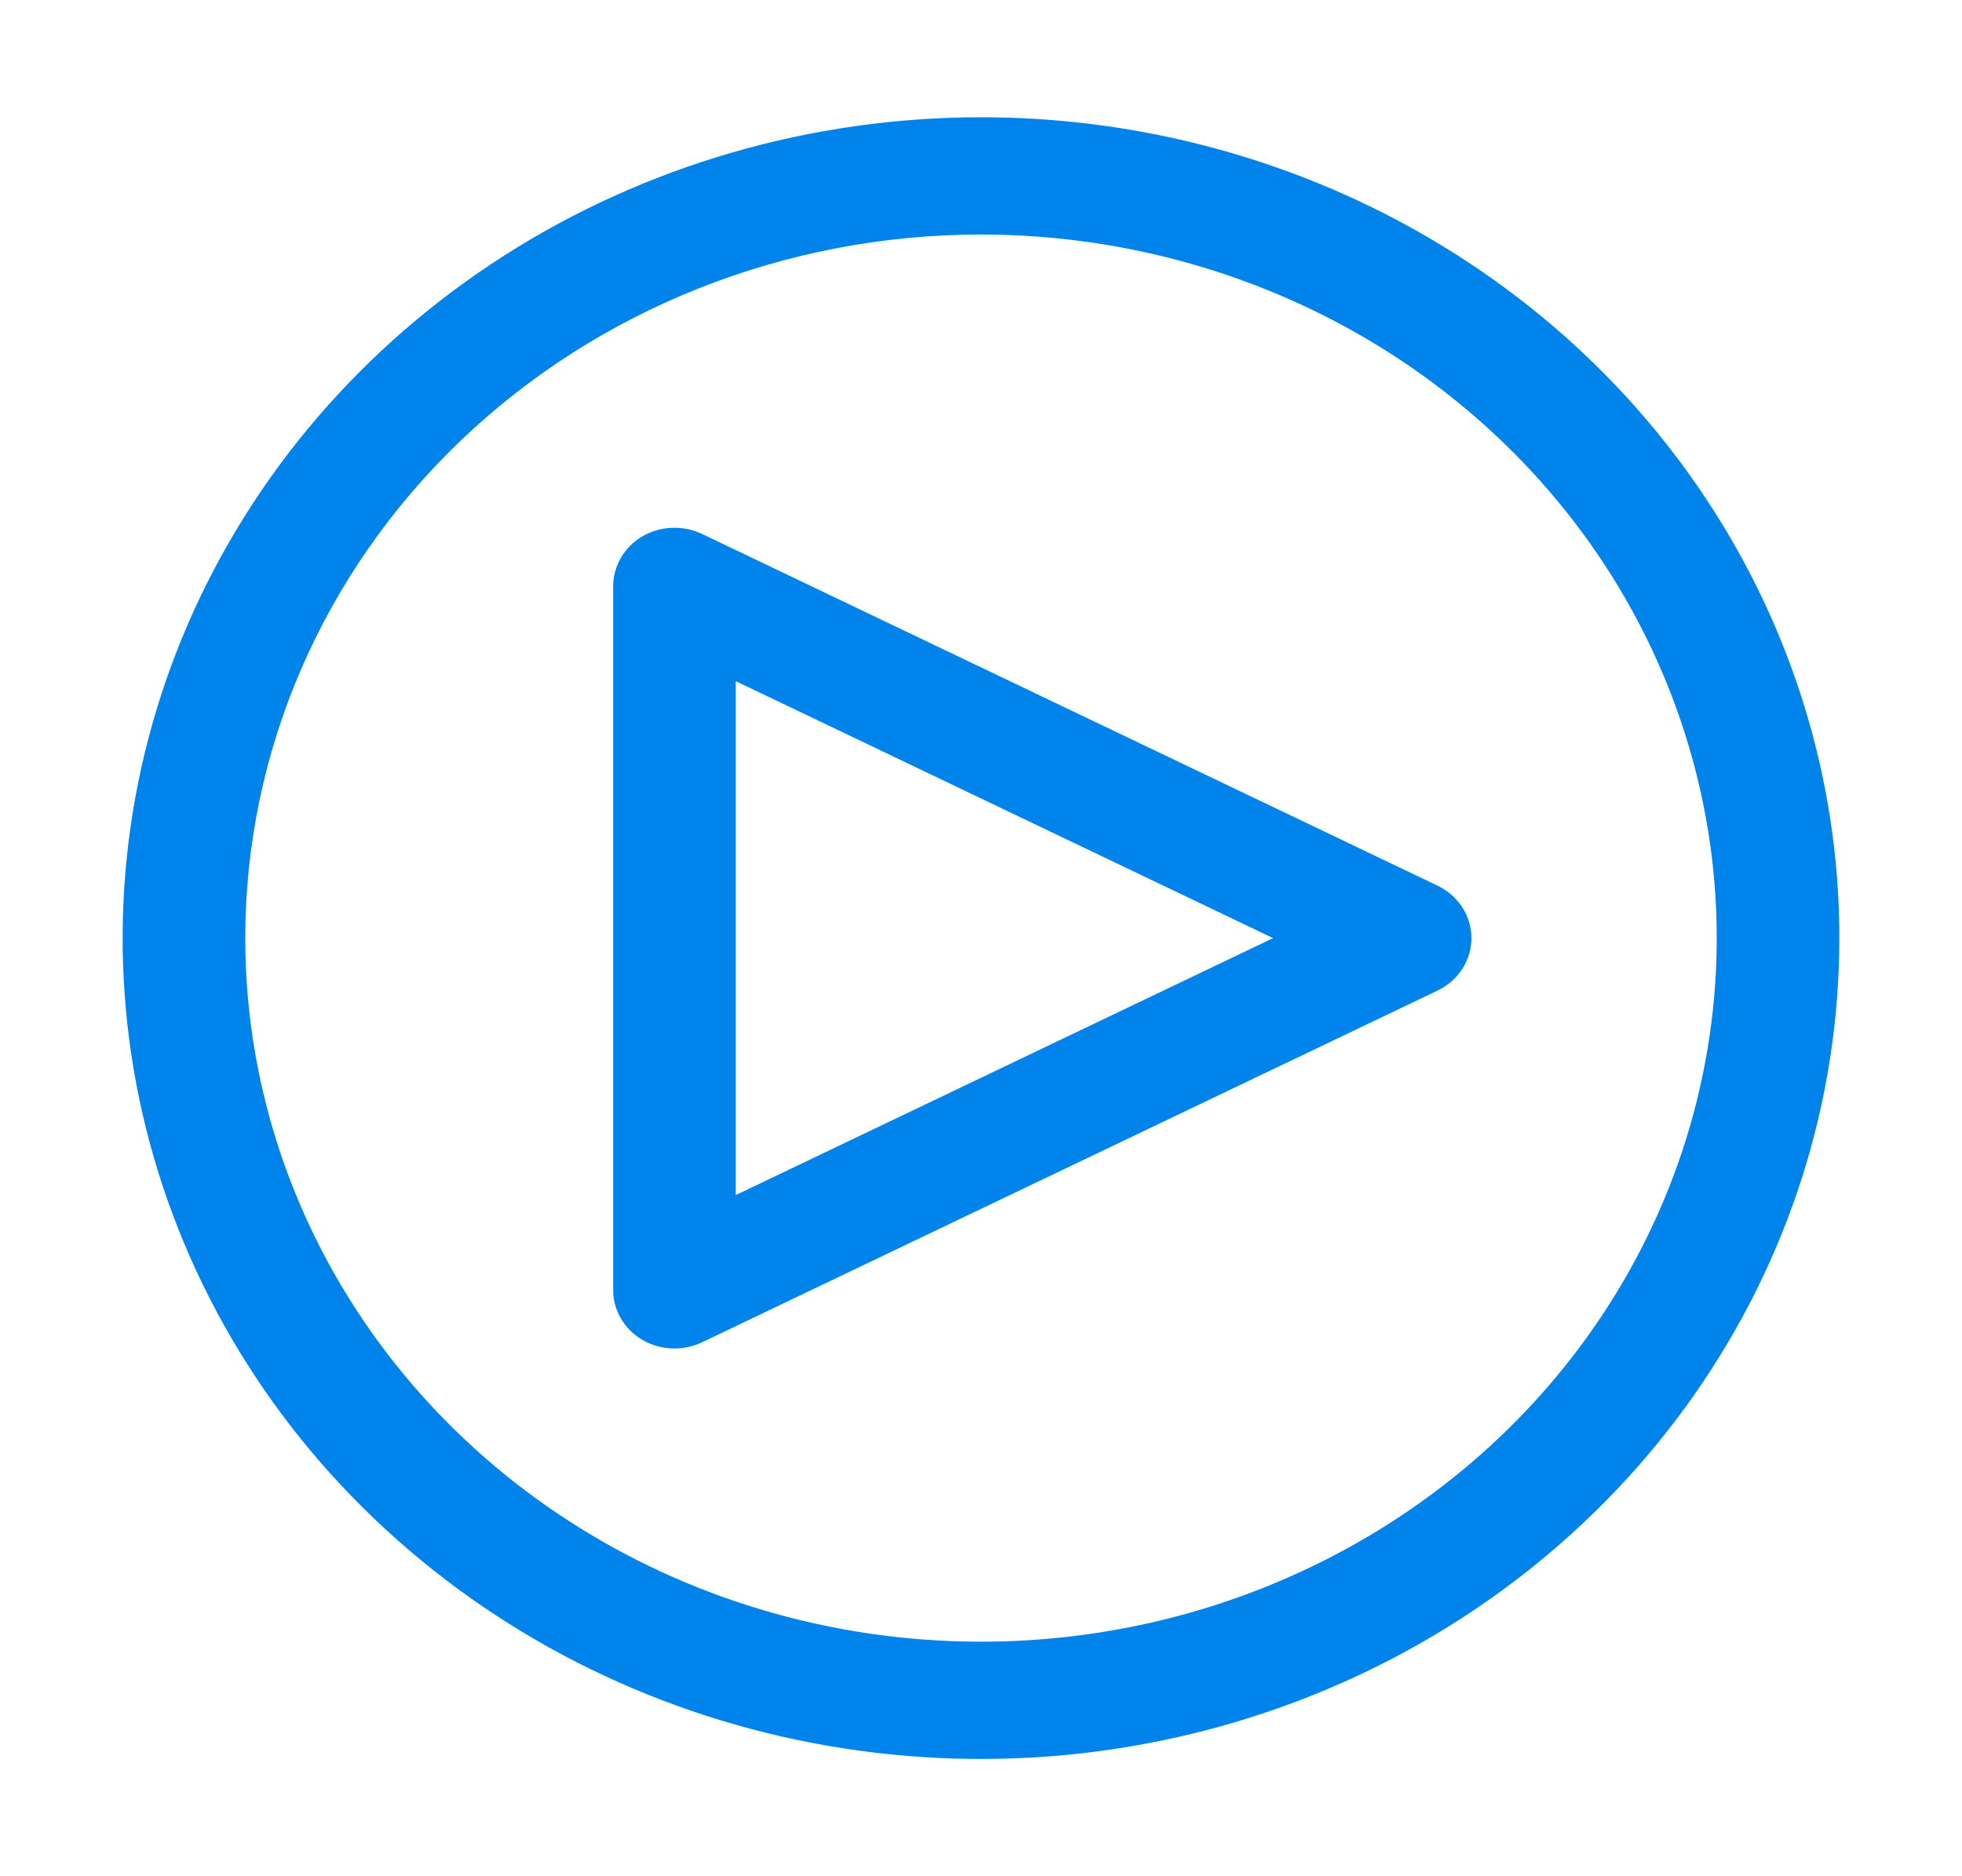
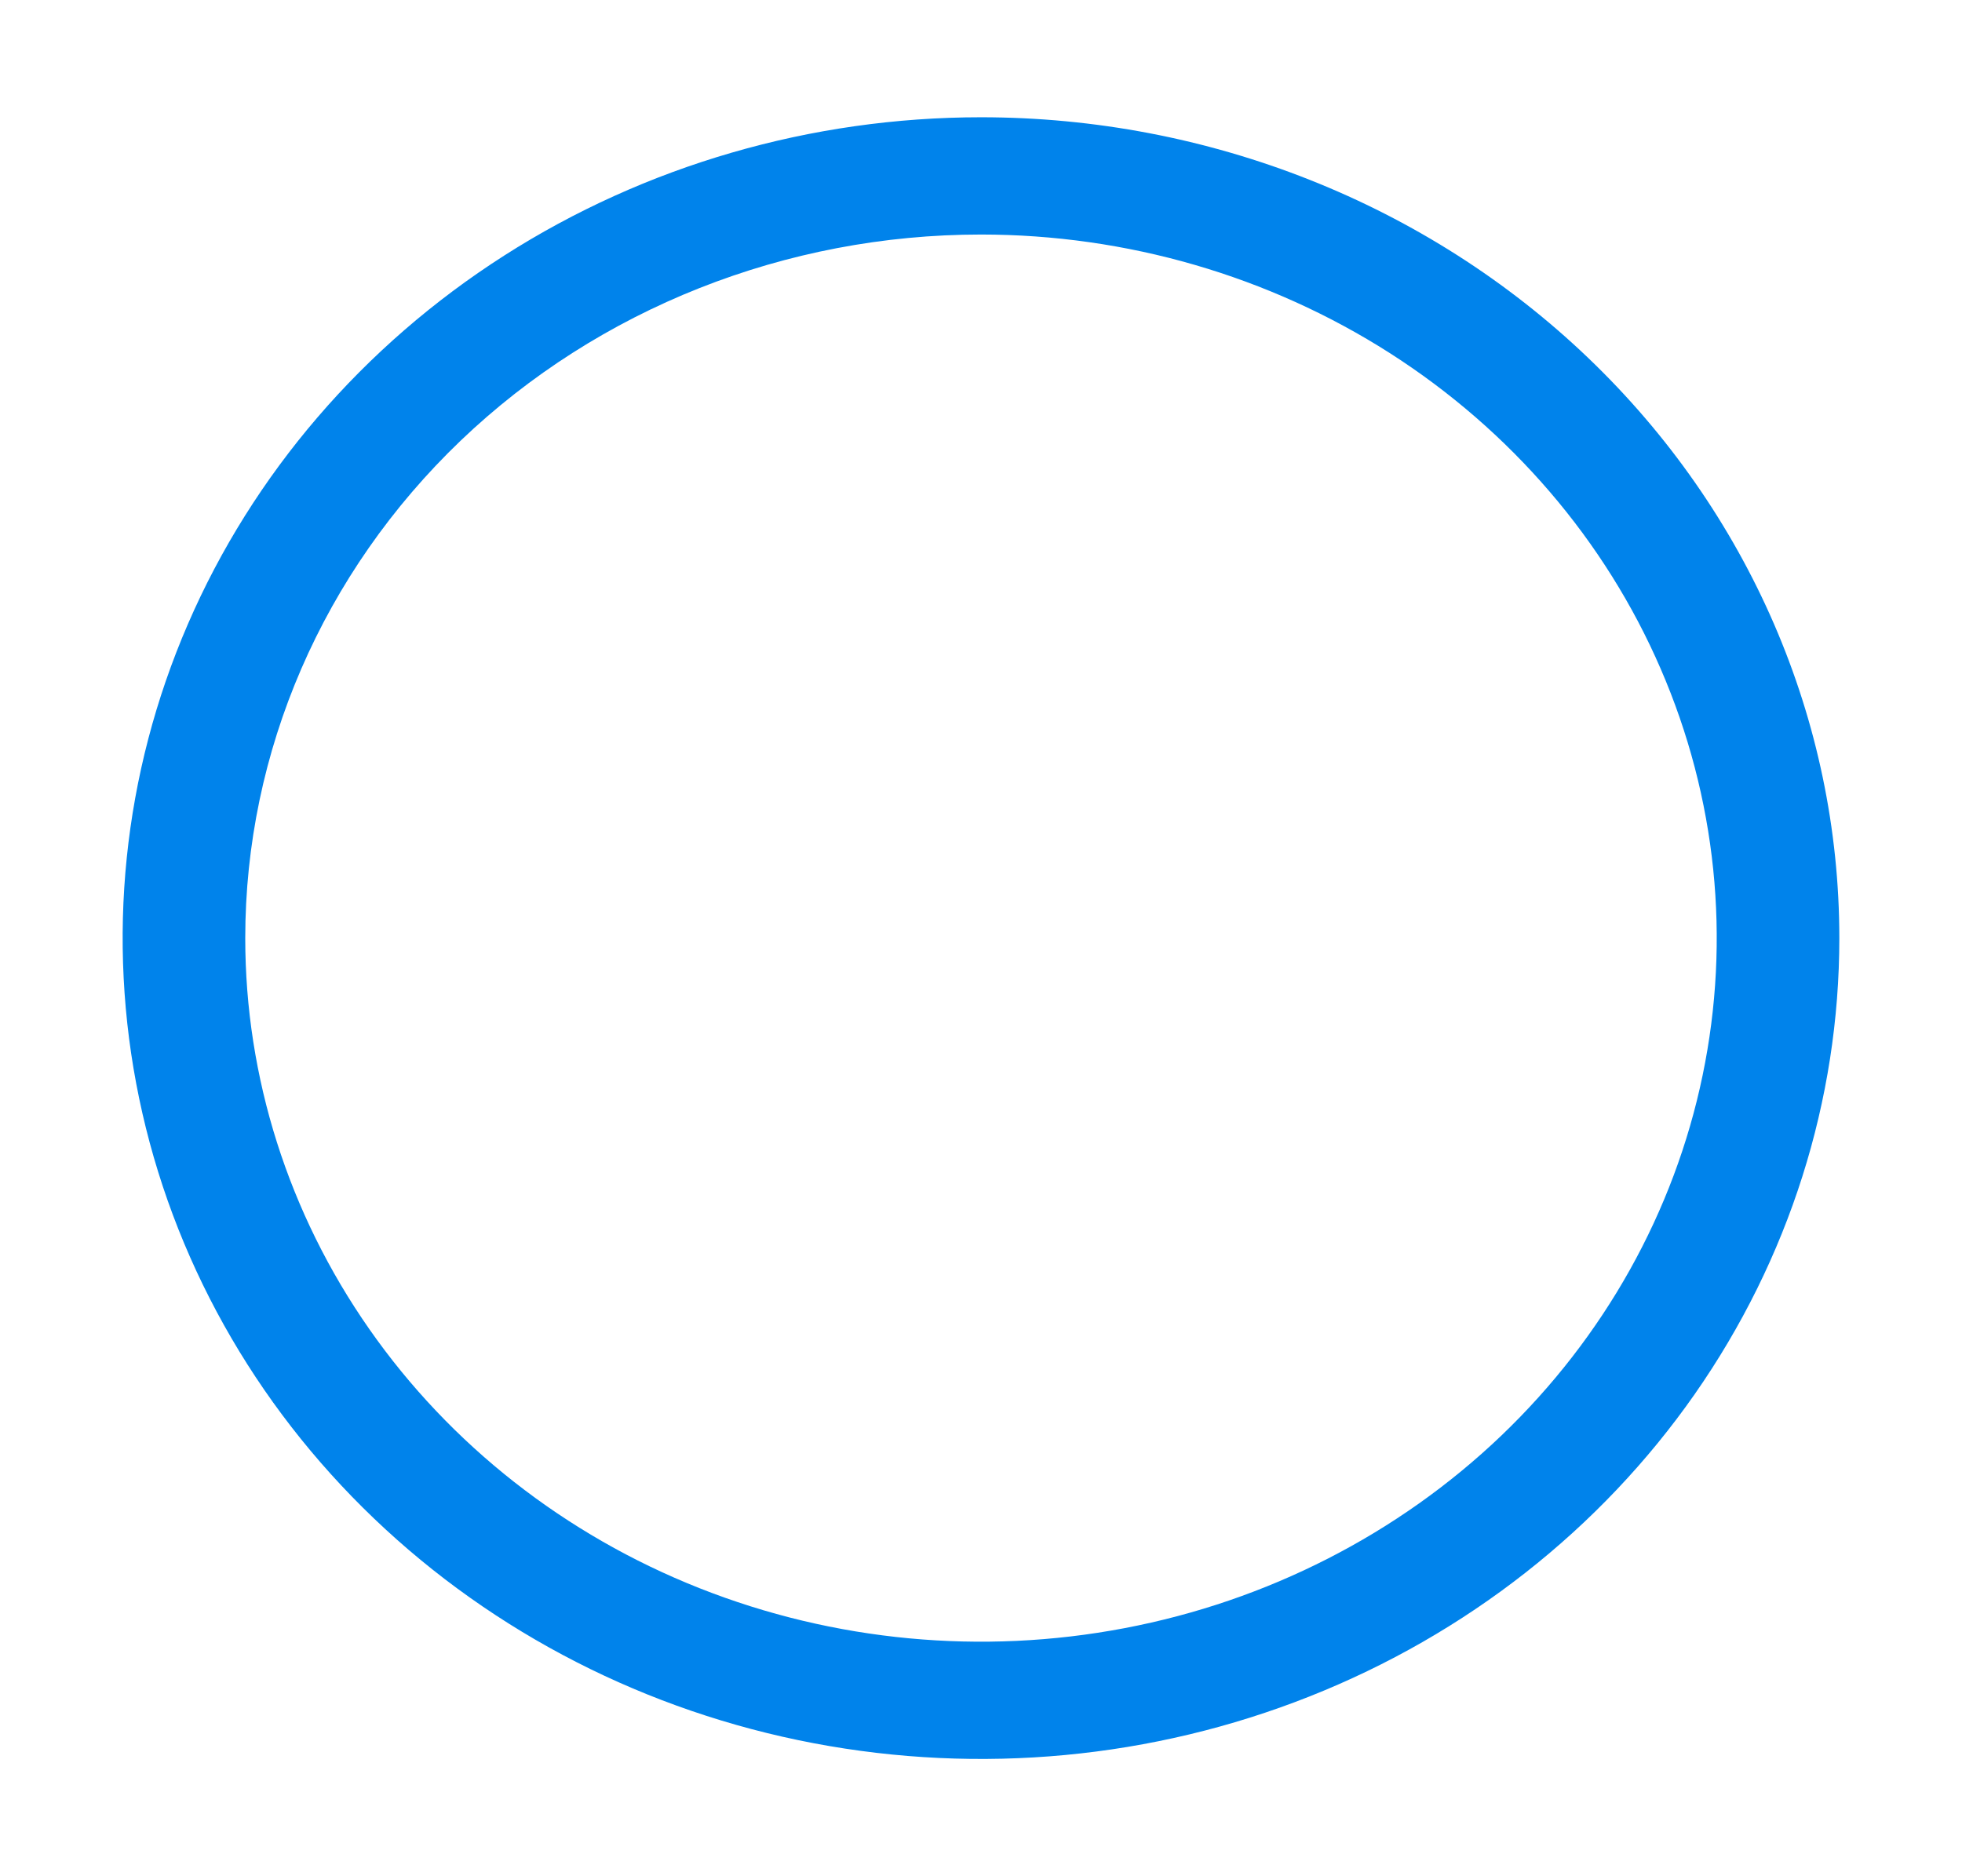
<svg xmlns="http://www.w3.org/2000/svg" width="23" height="22" viewBox="0 0 23 22" fill="none">
-   <path d="M7.906 15.812C7.716 15.812 7.533 15.74 7.398 15.611C7.263 15.482 7.188 15.307 7.188 15.125V6.875C7.188 6.758 7.219 6.643 7.279 6.54C7.338 6.438 7.424 6.352 7.528 6.29C7.633 6.229 7.752 6.194 7.874 6.189C7.996 6.183 8.118 6.208 8.228 6.26L16.852 10.385C16.972 10.443 17.072 10.53 17.142 10.639C17.212 10.747 17.249 10.872 17.249 11C17.249 11.128 17.212 11.253 17.142 11.361C17.072 11.47 16.972 11.557 16.852 11.615L8.228 15.74C8.128 15.787 8.018 15.812 7.906 15.812ZM8.625 7.987V14.013L14.924 11L8.625 7.987Z" fill="#0083EB" />
  <path d="M11.5 2.75C13.206 2.75 14.873 3.234 16.292 4.14C17.71 5.047 18.816 6.335 19.468 7.843C20.121 9.35 20.292 11.009 19.959 12.61C19.627 14.21 18.805 15.68 17.599 16.834C16.393 17.987 14.856 18.773 13.183 19.091C11.51 19.41 9.775 19.246 8.199 18.622C6.623 17.998 5.276 16.94 4.329 15.584C3.381 14.227 2.875 12.632 2.875 11C2.875 8.812 3.784 6.714 5.401 5.166C7.019 3.619 9.213 2.75 11.5 2.75ZM11.5 1.375C9.51 1.375 7.564 1.94 5.91 2.997C4.255 4.055 2.965 5.558 2.203 7.317C1.442 9.075 1.243 11.011 1.631 12.878C2.019 14.745 2.977 16.46 4.385 17.806C5.792 19.152 7.585 20.069 9.537 20.44C11.489 20.811 13.512 20.621 15.351 19.892C17.189 19.164 18.761 17.93 19.867 16.347C20.972 14.764 21.562 12.904 21.562 11C21.562 8.447 20.502 5.999 18.615 4.194C16.728 2.389 14.169 1.375 11.5 1.375Z" fill="#0083EB" />
</svg>